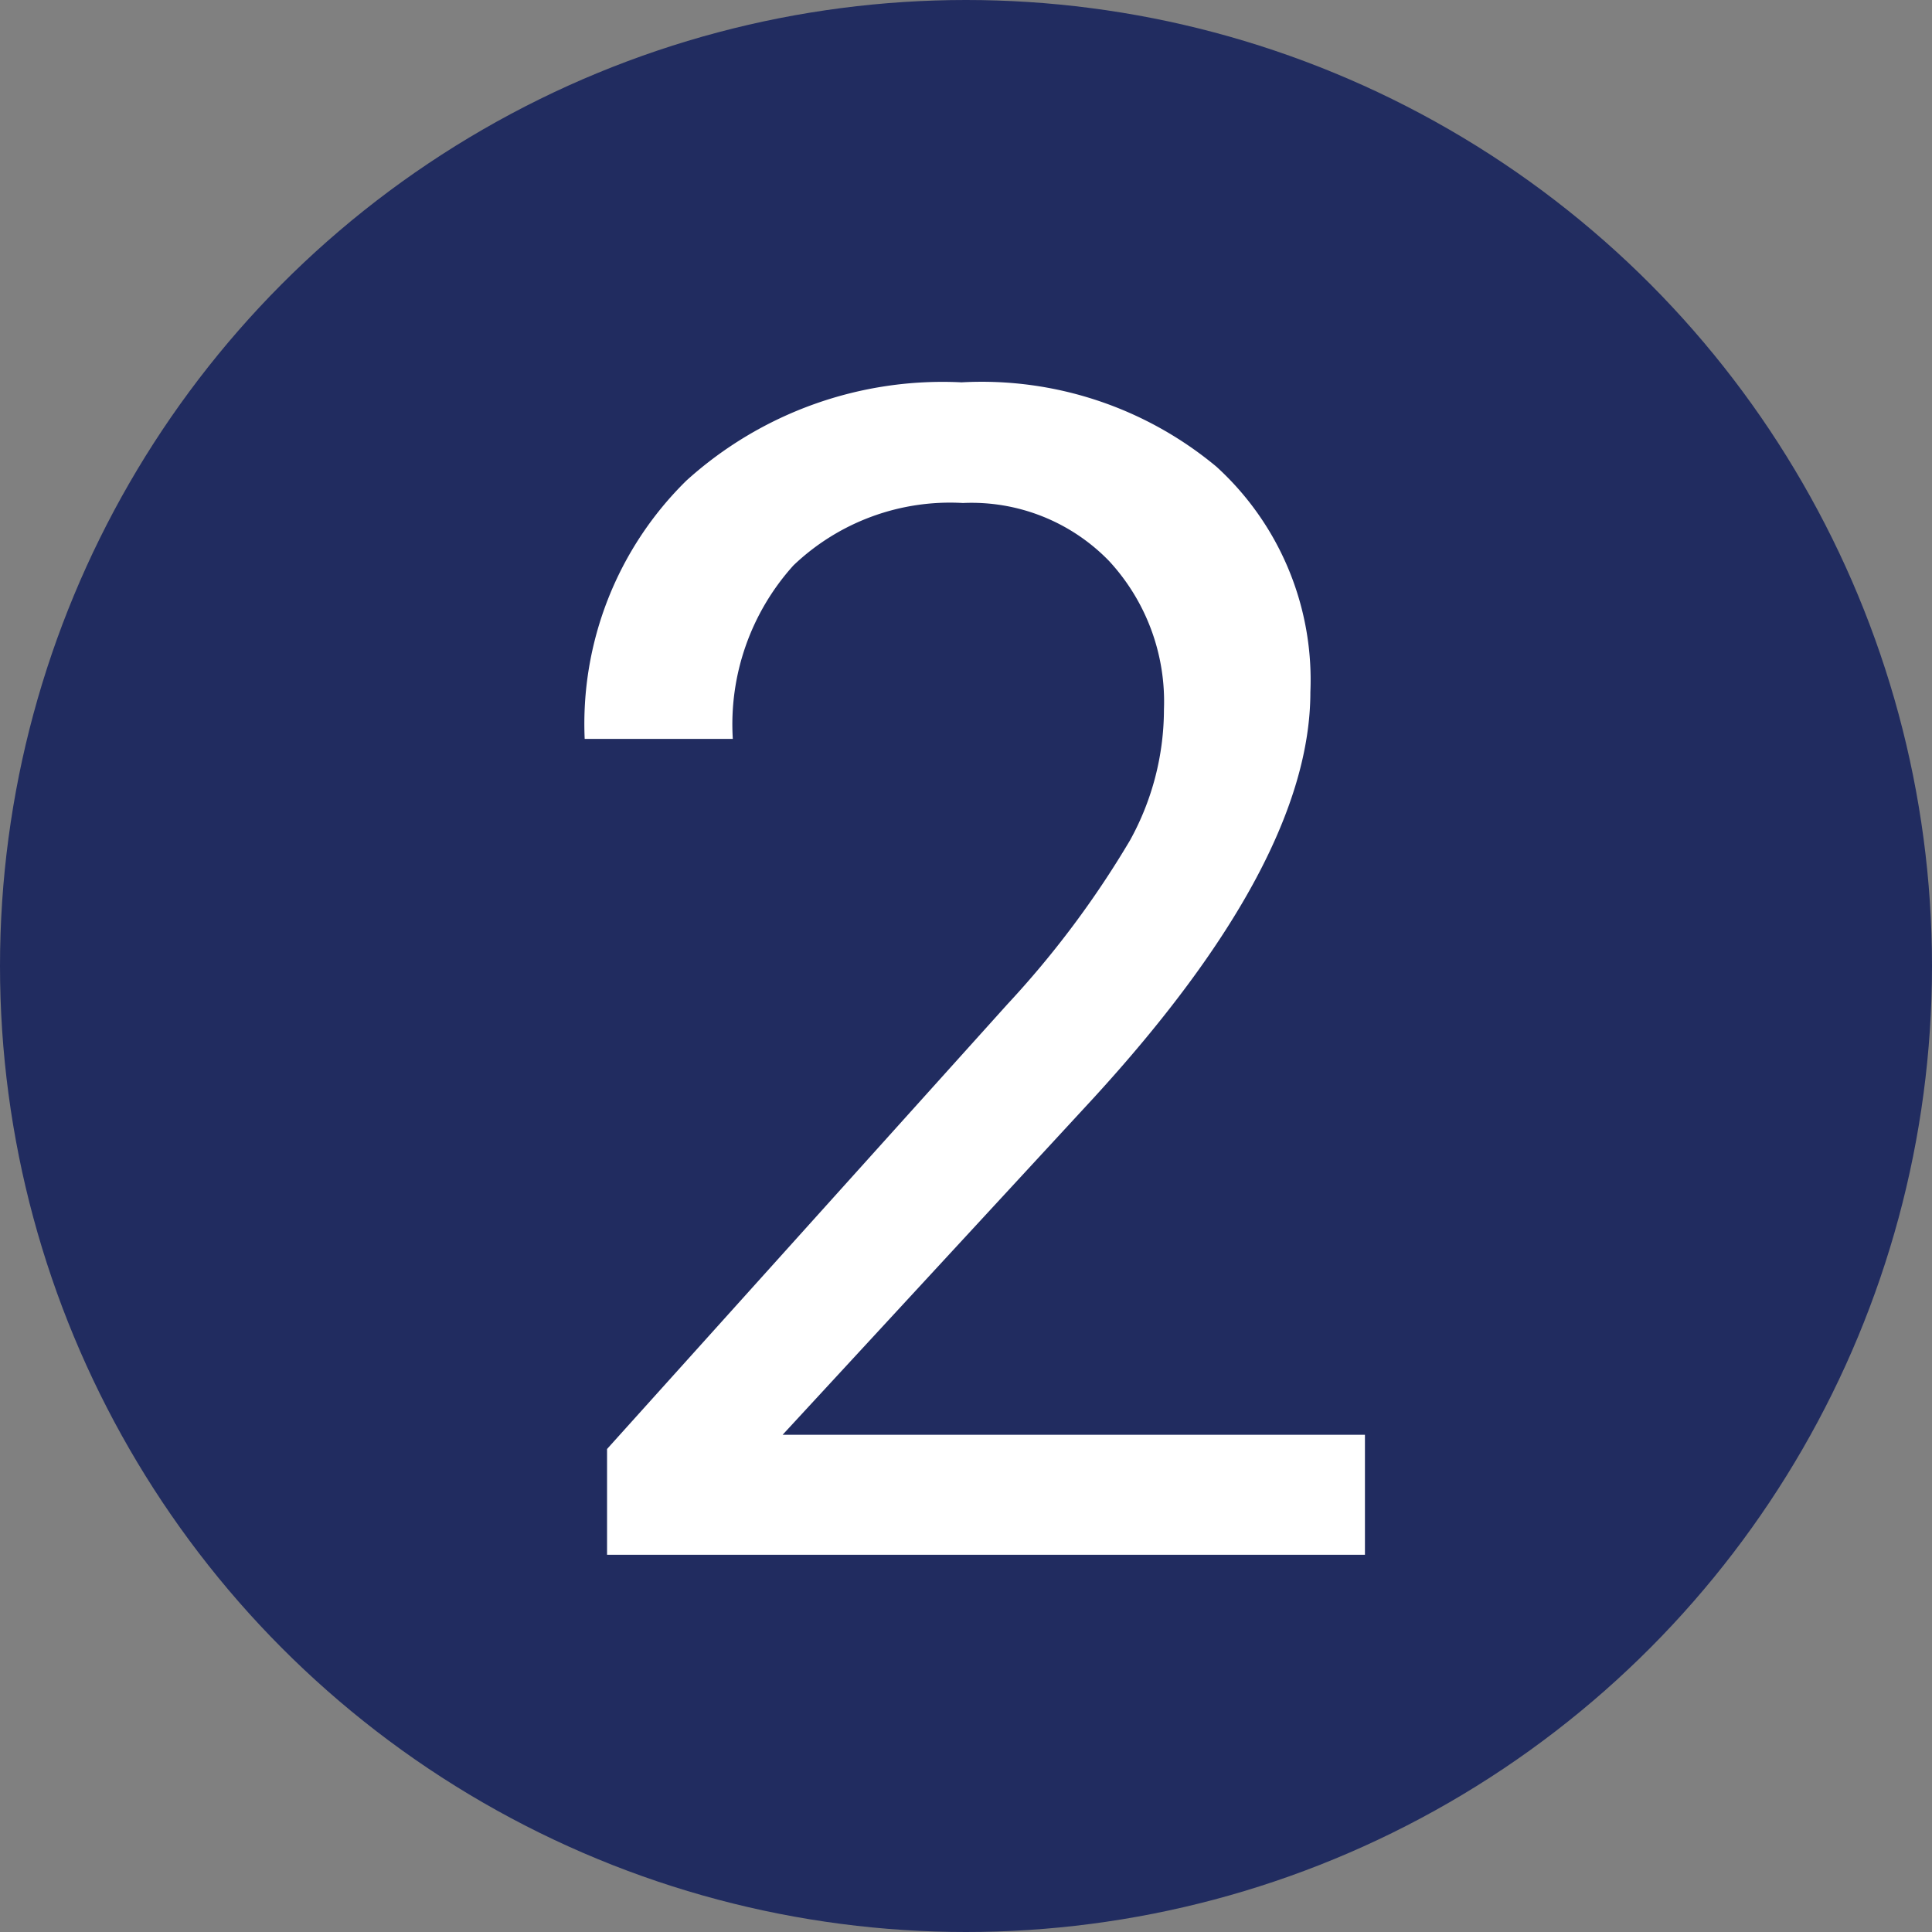
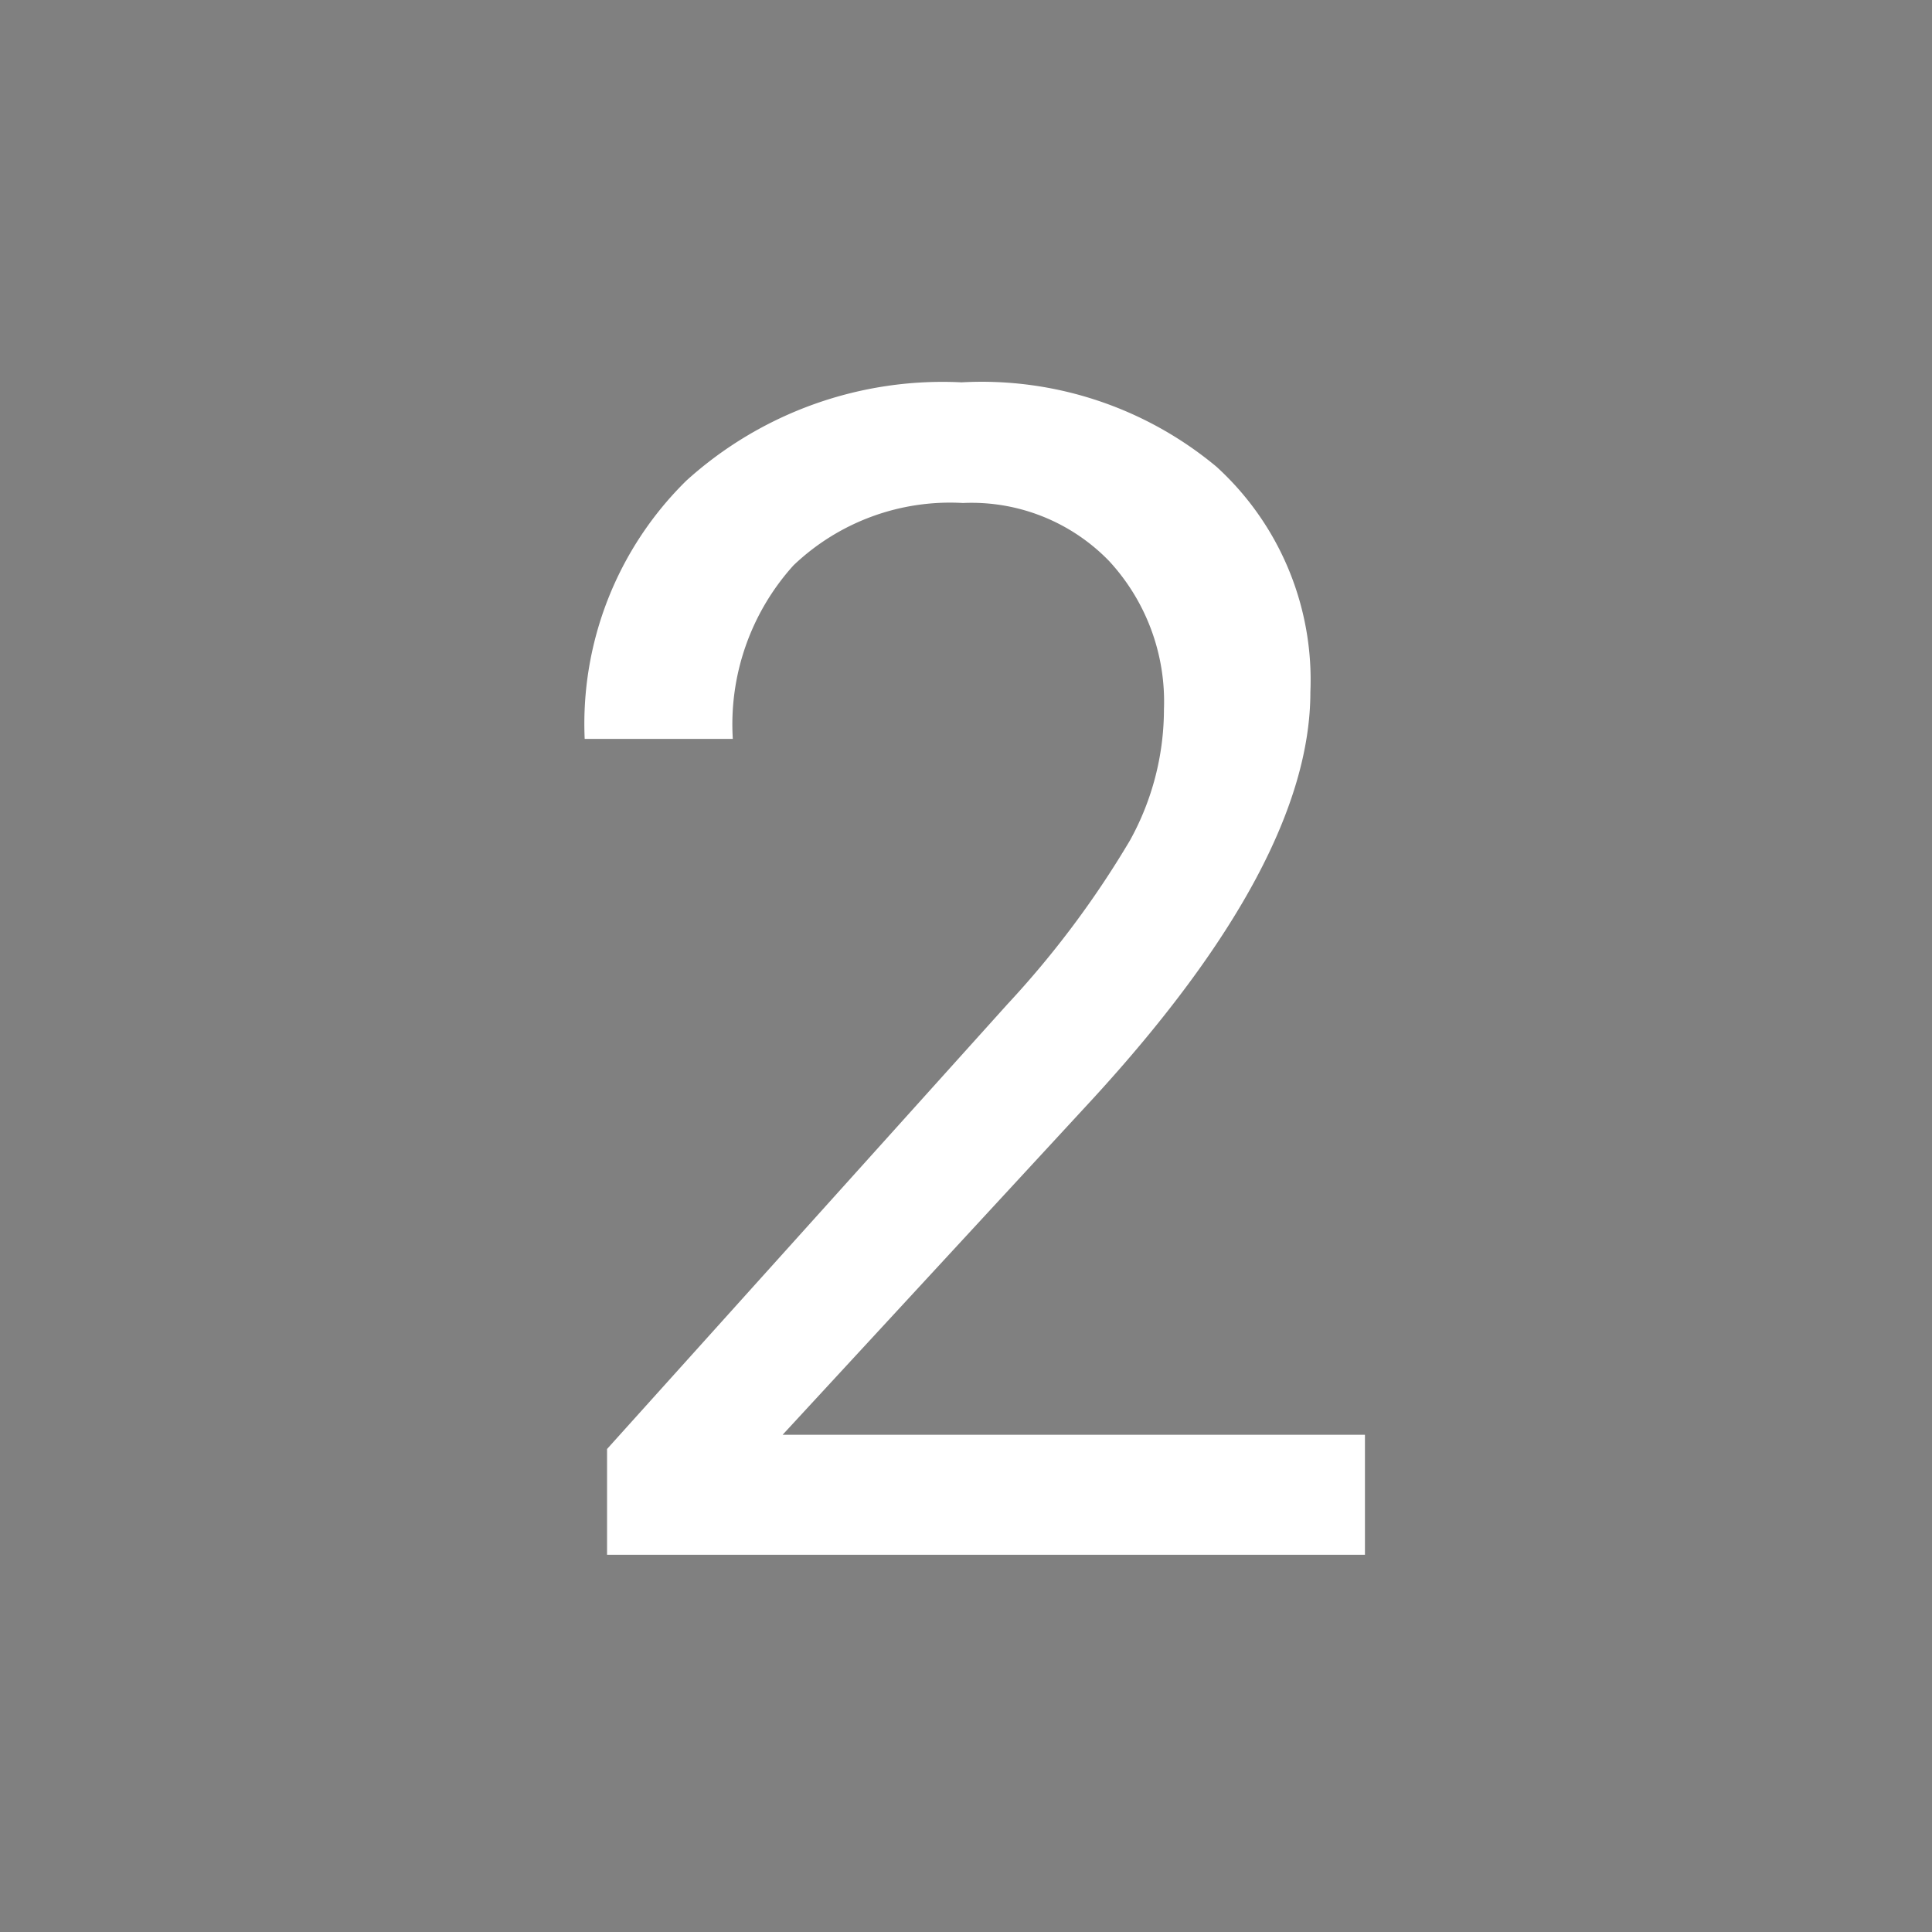
<svg xmlns="http://www.w3.org/2000/svg" viewBox="0 0 57 57">
  <rect x="0" y="0" width="57" height="57" fill="#808080" stroke="none" />
  <g id="Layer_2" data-name="Layer 2">
    <g id="Layer_1-2" data-name="Layer 1">
-       <circle cx="28.5" cy="28.5" r="28.5" fill="#212c60" />
      <path d="M40.27,45.87H17.91V42.75L29.72,29.63a28.13,28.13,0,0,0,3.62-4.84,8,8,0,0,0,1-3.86,6.11,6.11,0,0,0-1.62-4.38,5.65,5.65,0,0,0-4.31-1.71,6.69,6.69,0,0,0-5,1.84,7,7,0,0,0-1.79,5.12H17.25a10.06,10.06,0,0,1,3-7.62,11.27,11.27,0,0,1,8.12-2.9,10.82,10.82,0,0,1,7.52,2.49,8.51,8.51,0,0,1,2.77,6.65q0,5-6.42,12l-9.15,9.91H40.27Z" fill="#fff" />
    </g>
  </g>
</svg>